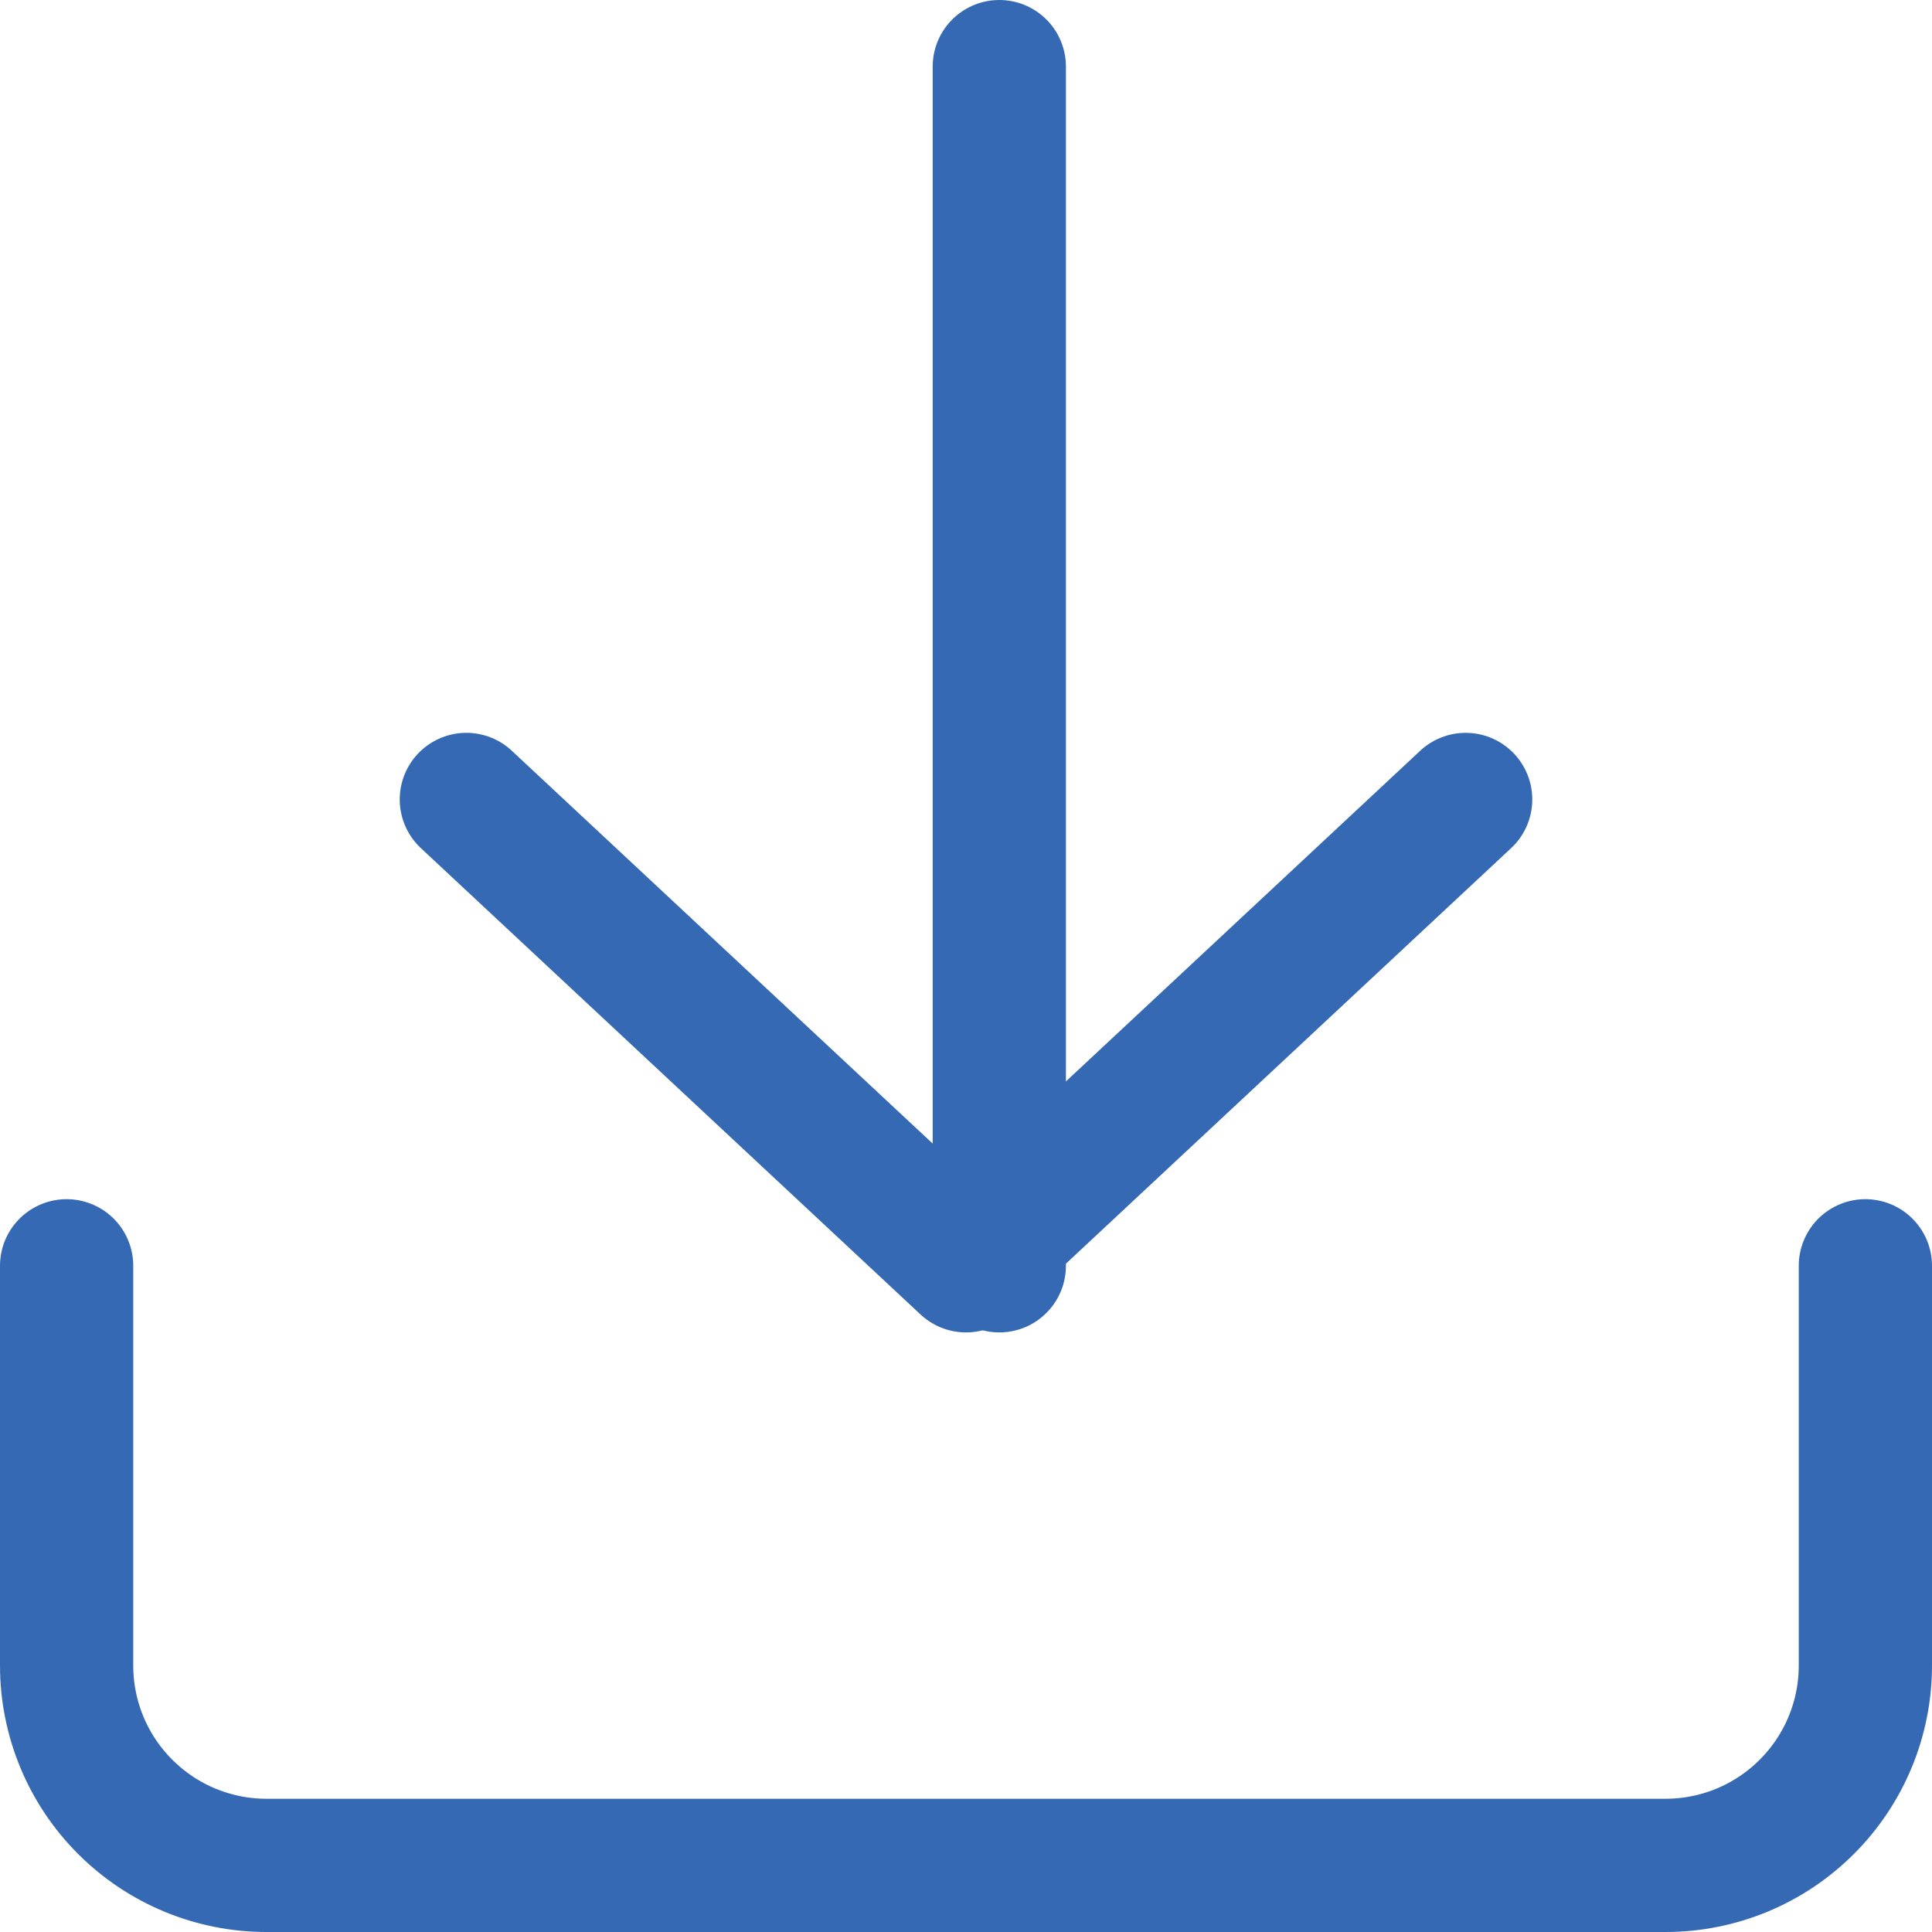
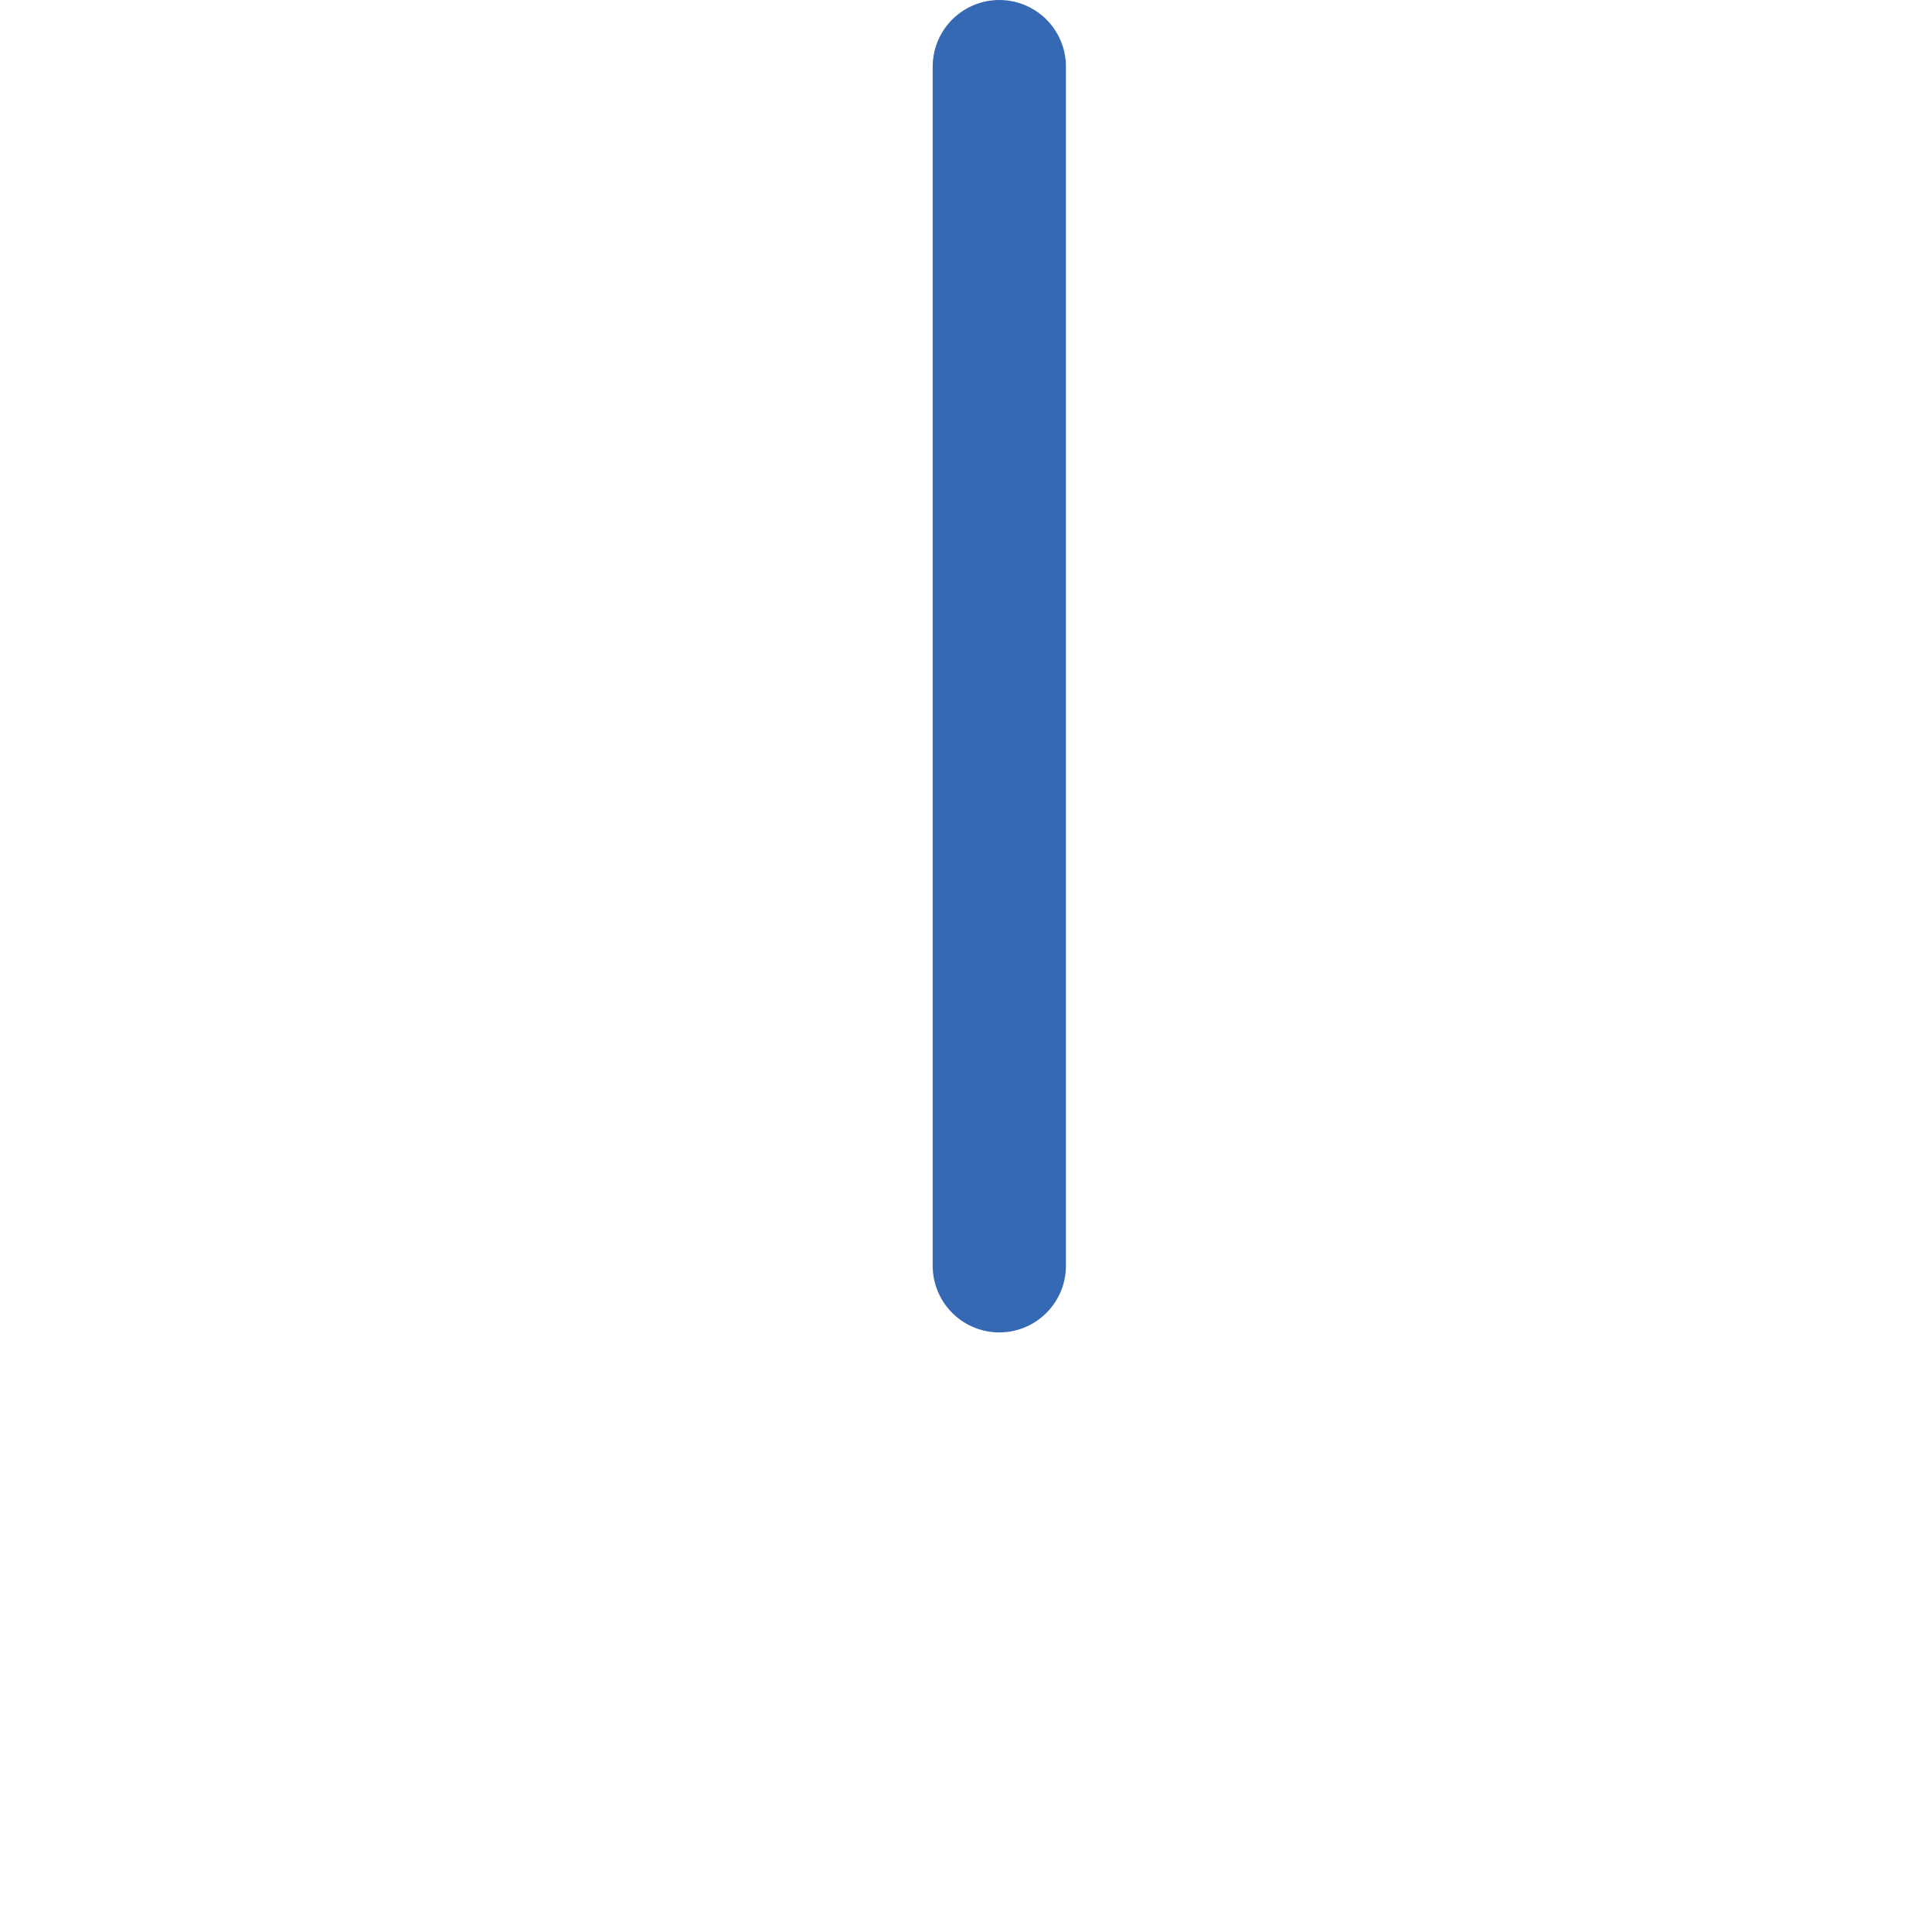
<svg xmlns="http://www.w3.org/2000/svg" width="29" height="29" viewBox="0 0 29 29" fill="none">
-   <path d="M28 19V25C28 25.796 27.684 26.559 27.121 27.121C26.559 27.684 25.796 28 25 28H4C3.204 28 2.441 27.684 1.879 27.121C1.316 26.559 1 25.796 1 25V19" stroke="#3569B3" stroke-width="2" stroke-linecap="round" stroke-linejoin="round" />
-   <path d="M7 12L14.5 19L22 12" stroke="#3569B3" stroke-width="2" stroke-linecap="round" stroke-linejoin="round" />
  <path d="M15 19V1" stroke="#3569B3" stroke-width="2" stroke-linecap="round" stroke-linejoin="round" />
</svg>